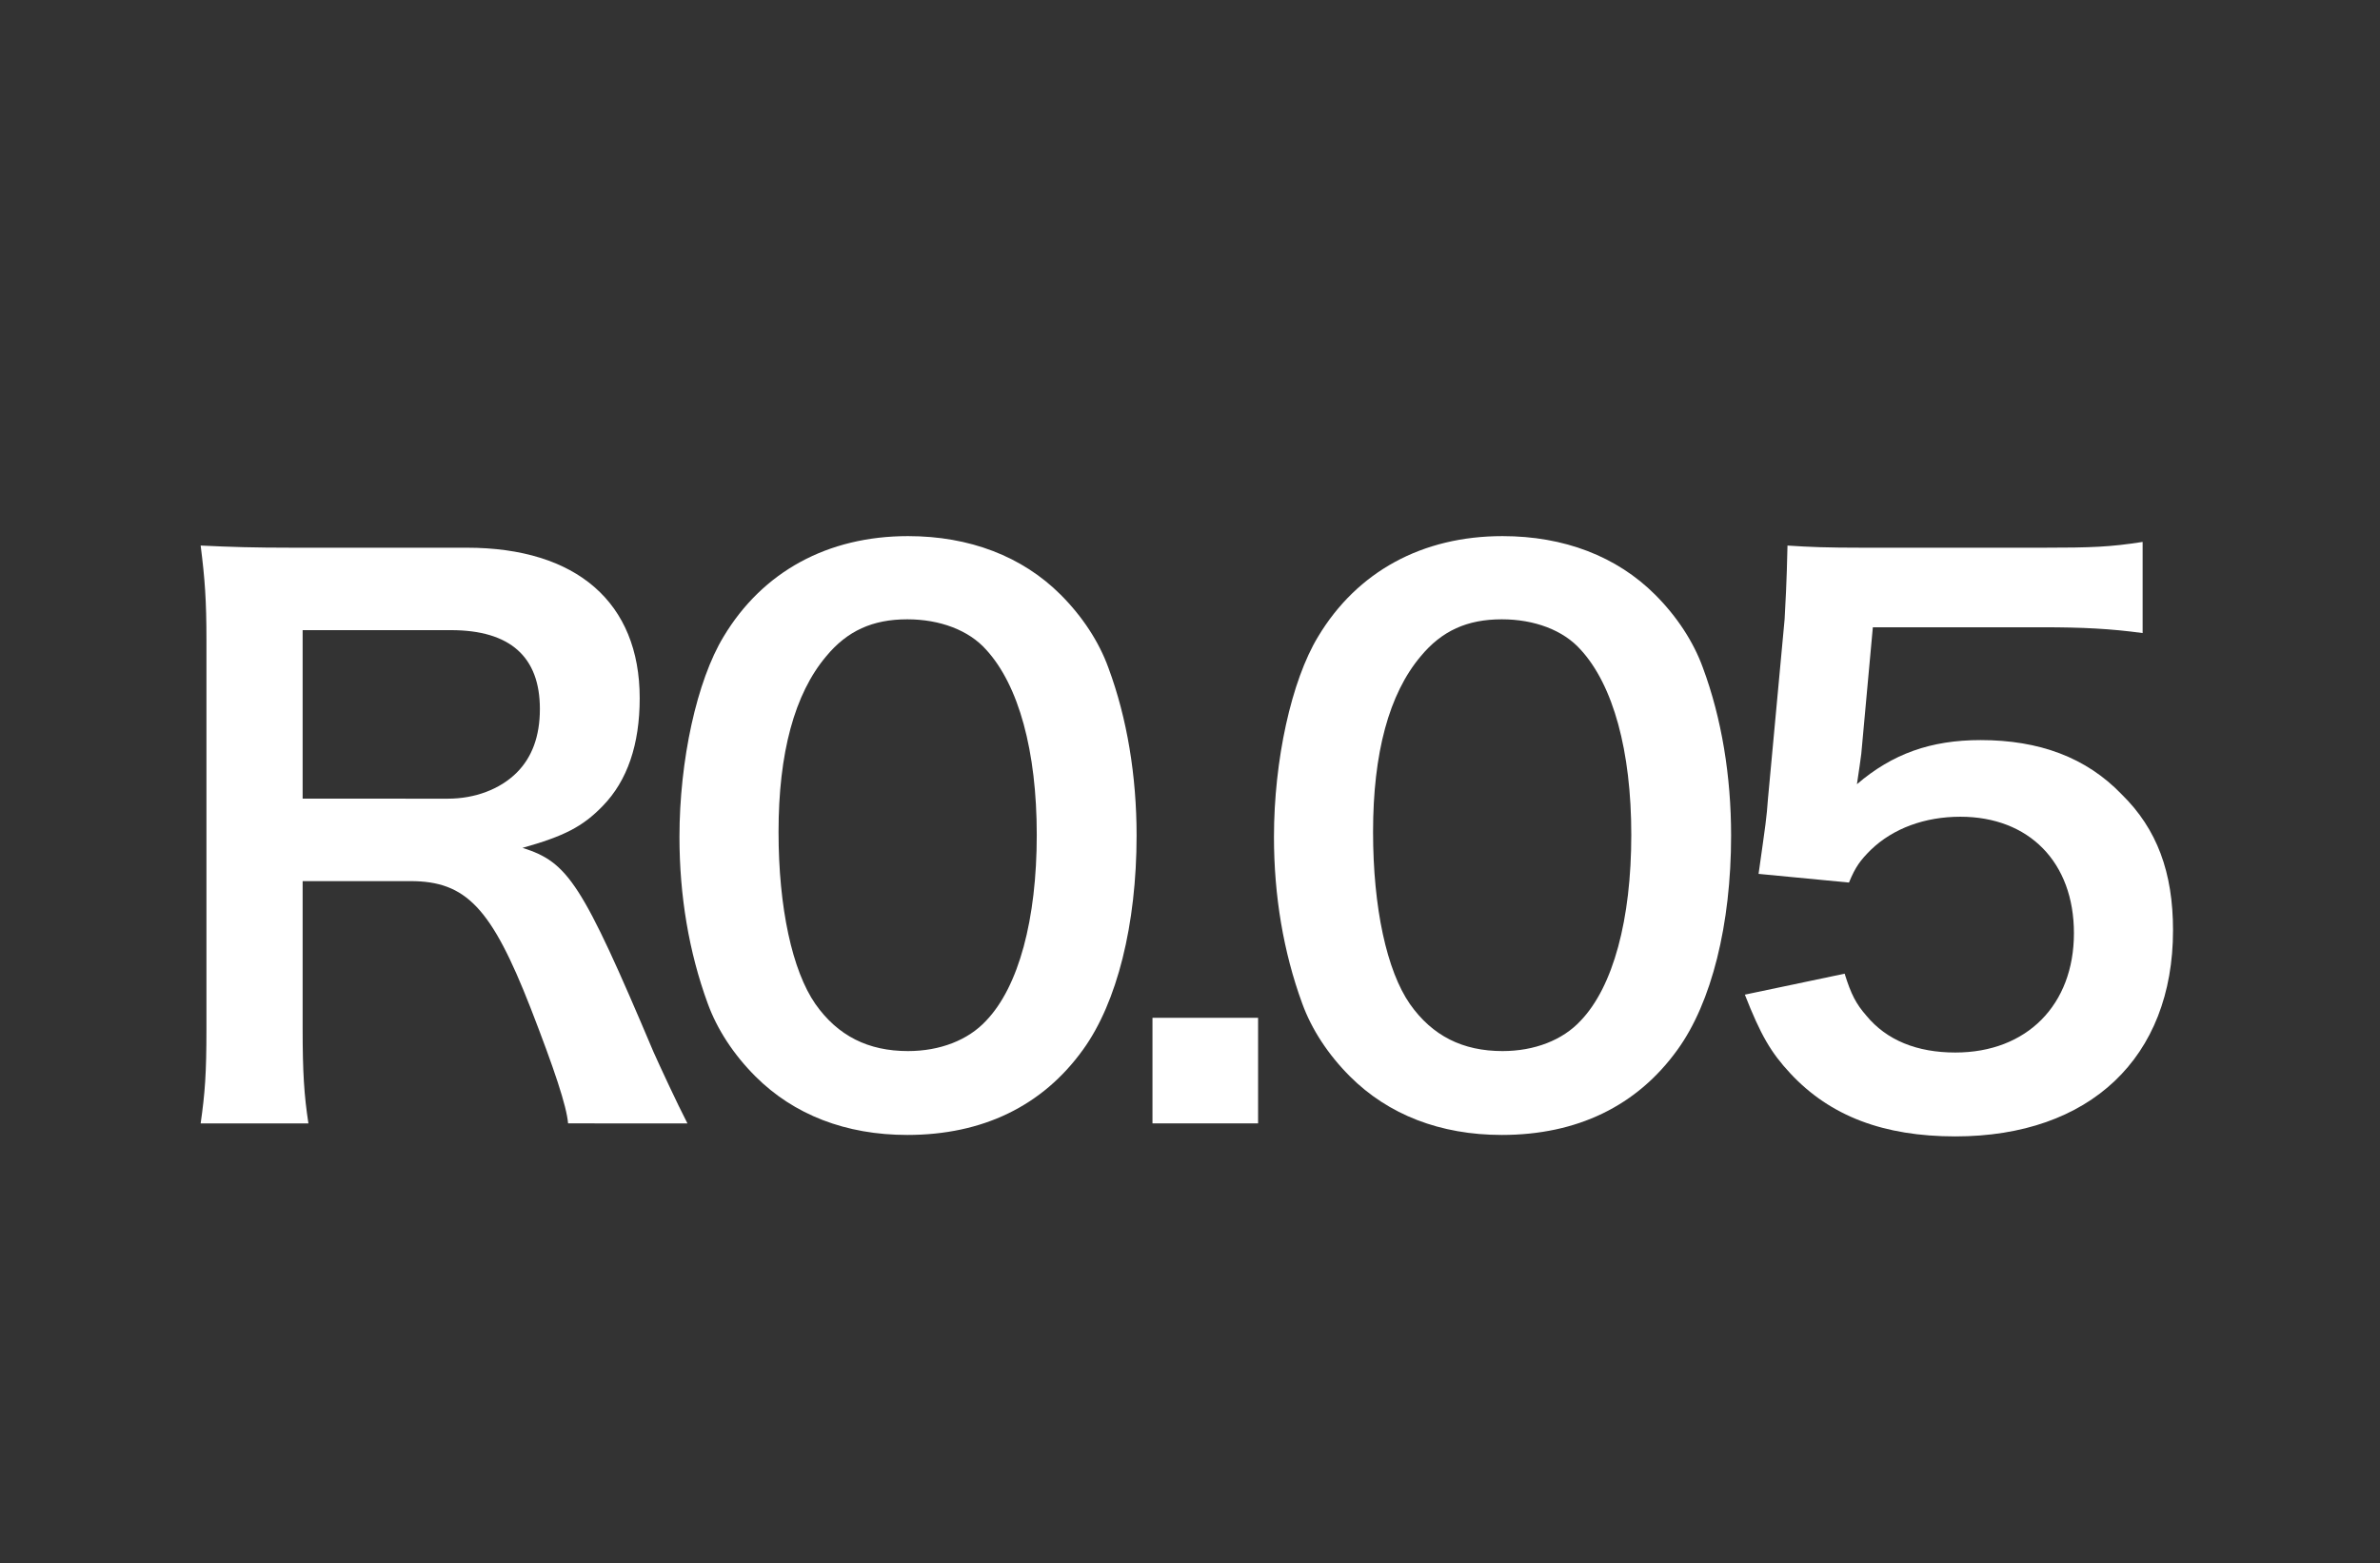
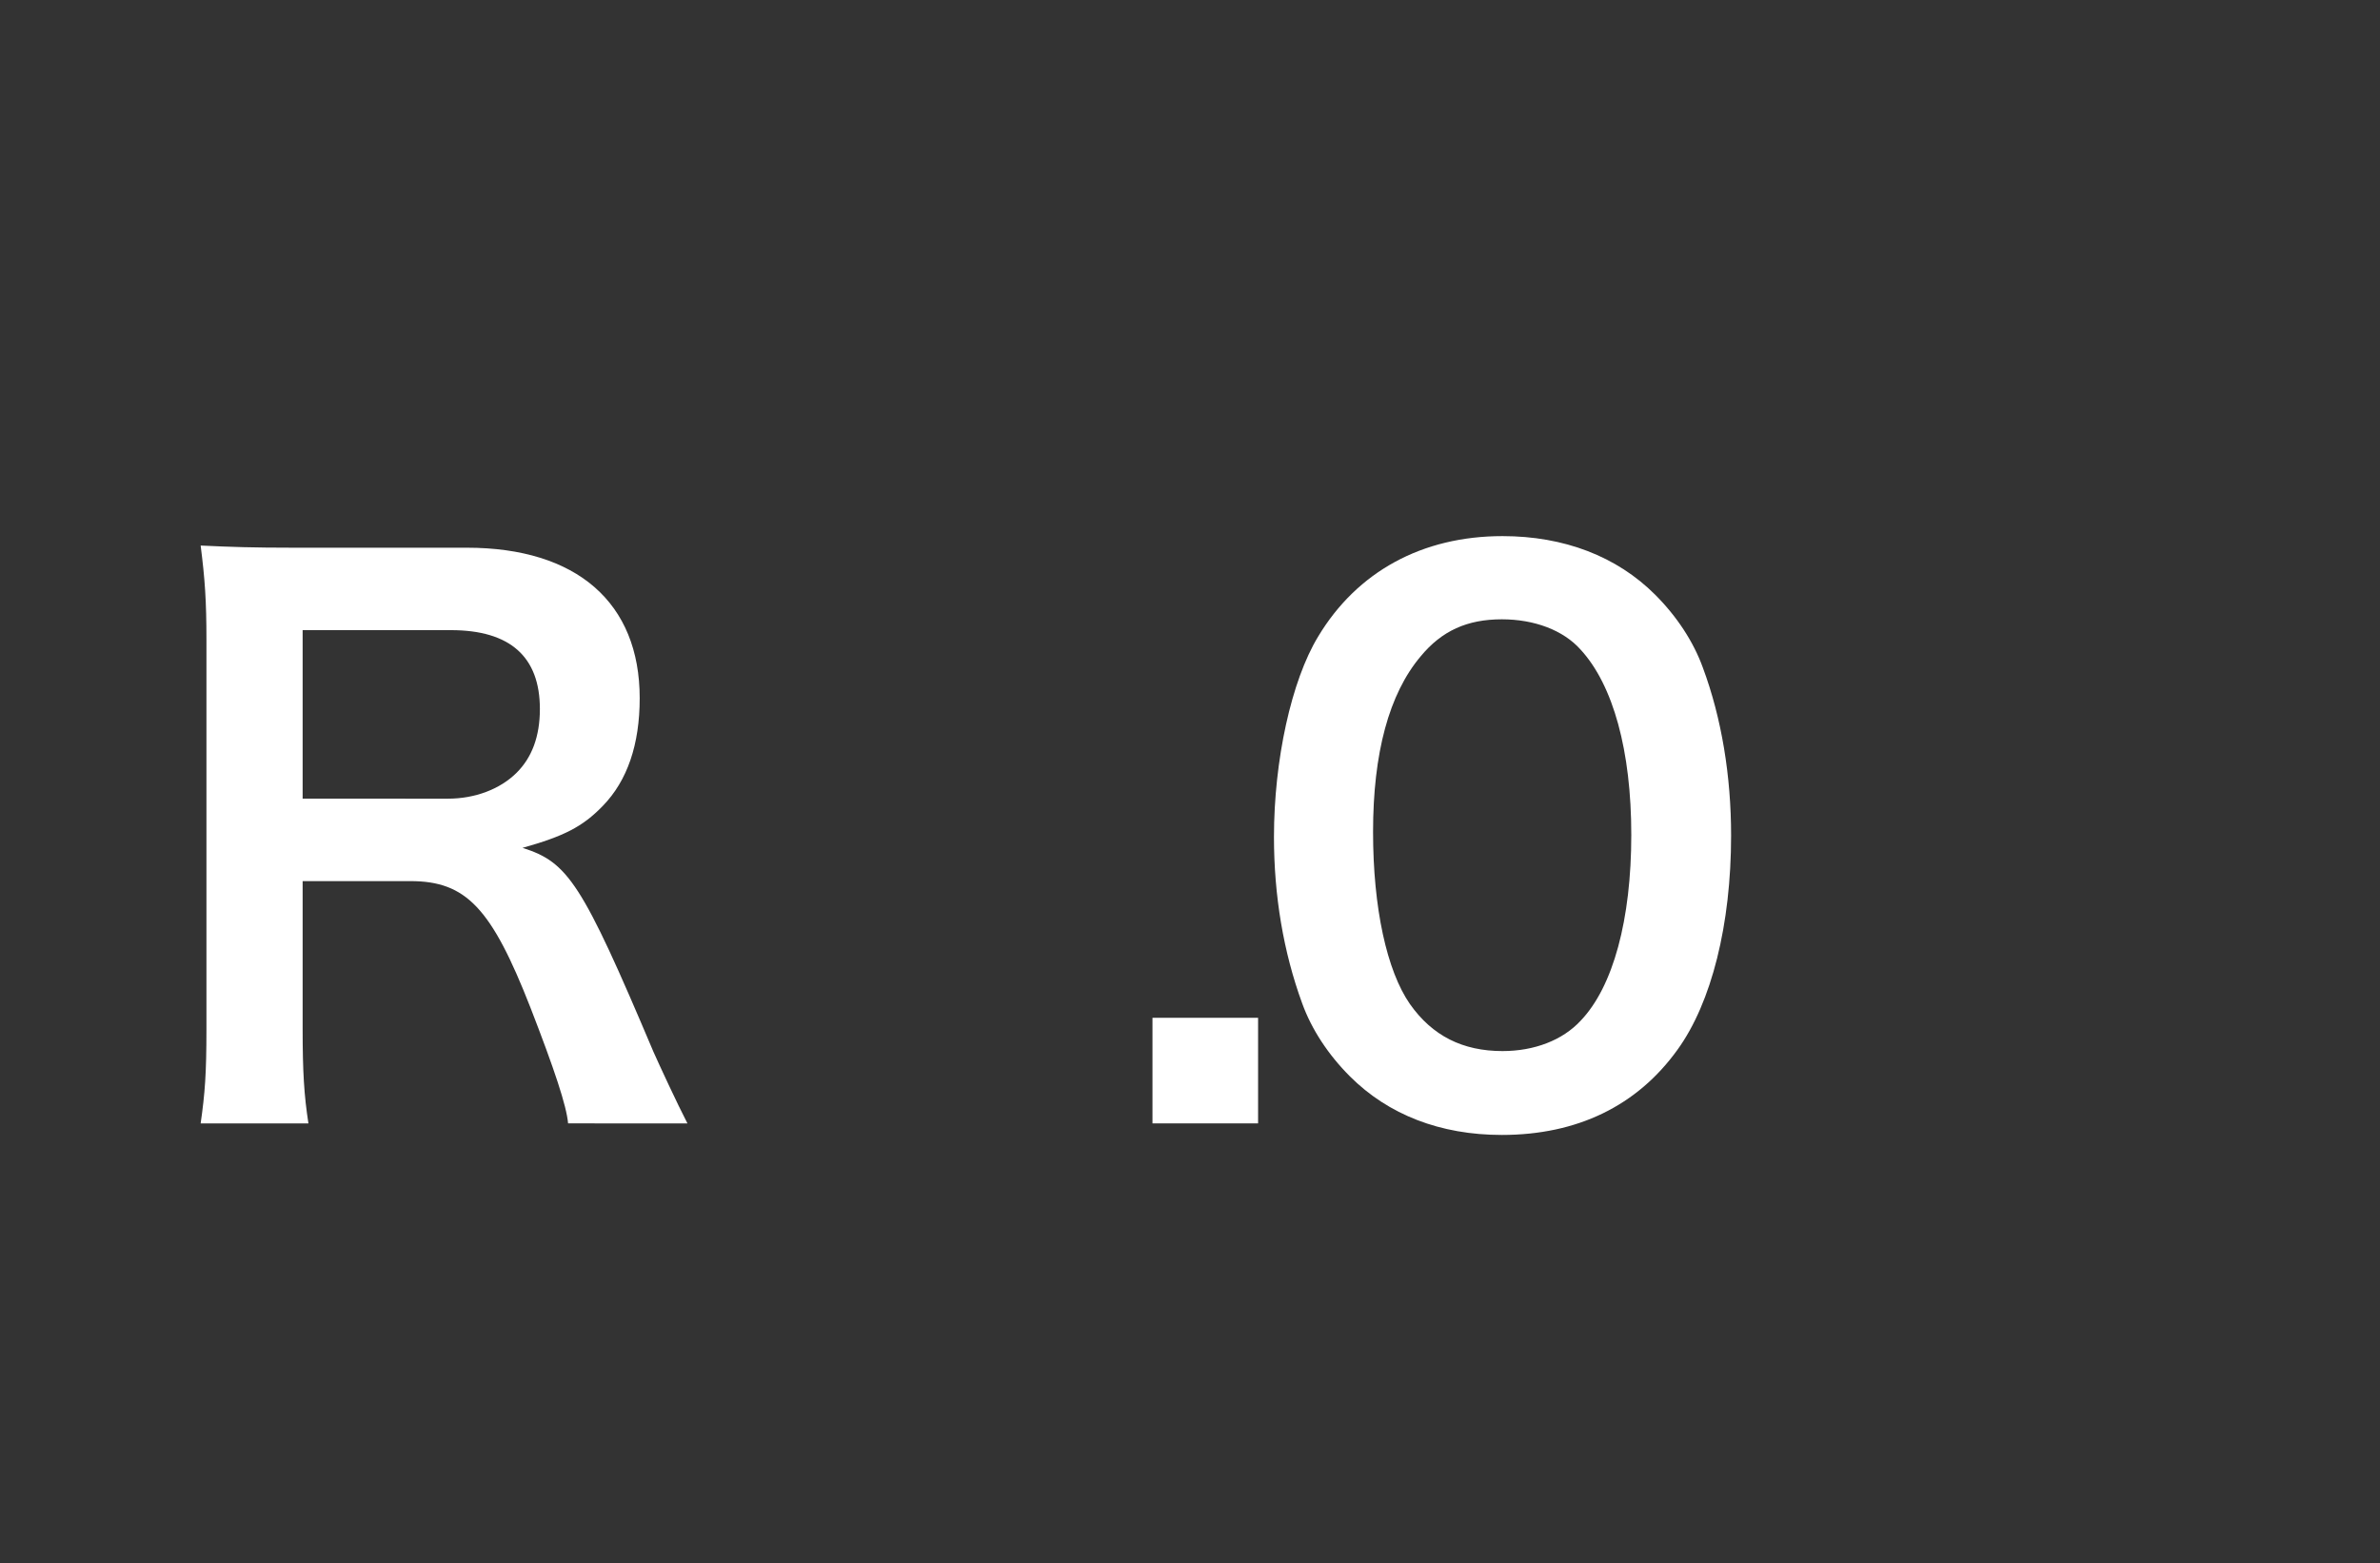
<svg xmlns="http://www.w3.org/2000/svg" version="1.1" id="レイヤー_1" x="0px" y="0px" width="306.023px" height="201.029px" viewBox="0 0 306.023 201.029" enable-background="new 0 0 306.023 201.029" xml:space="preserve">
  <rect x="0" y="0" width="306.023" height="201.029" fill="#333333" stroke="none" />
  <rect x="0" y="0" fill="none" width="306.023" height="201.029" />
  <g>
    <g>
      <path fill="#FFFFFF" d="M73.045,144.463c-0.187-2.231-1.768-6.976-4.836-14.881c-5.022-12.834-8.277-16.274-15.438-16.274H38.913    v18.973c0,5.58,0.186,8.557,0.744,12.184H25.8c0.558-3.905,0.744-6.417,0.744-12.091V82.245c0-4.929-0.187-7.719-0.744-12.09    c3.906,0.186,6.79,0.278,11.904,0.278h22.32c14.137,0,22.229,7.067,22.229,19.345c0,5.952-1.581,10.603-4.743,13.856    c-2.604,2.697-5.022,3.906-10.323,5.396c5.859,1.859,7.626,4.464,16.833,26.227c0.744,1.675,3.069,6.695,4.371,9.207    L73.045,144.463L73.045,144.463z M57.607,102.706c3.441,0,6.696-1.209,8.835-3.349c1.953-1.953,2.977-4.65,2.977-8.185    c0-6.695-3.813-10.138-11.439-10.138H38.913v21.67L57.607,102.706L57.607,102.706z" />
-       <path fill="#FFFFFF" d="M97.131,138.418c-2.79-2.79-4.929-6.046-6.138-9.394c-2.418-6.604-3.627-13.857-3.627-21.392    c0-9.857,2.231-20.089,5.673-25.762c5.021-8.37,13.393-12.928,23.716-12.928c7.905,0,14.694,2.604,19.624,7.533    c2.79,2.791,4.929,6.046,6.138,9.394c2.418,6.511,3.627,13.95,3.627,21.577c0,11.438-2.511,21.483-6.882,27.528    c-5.208,7.254-12.927,10.975-22.6,10.975C108.756,145.952,102.06,143.347,97.131,138.418z M126.798,131.257    c4.186-4.371,6.51-13.021,6.51-23.901c0-10.788-2.325-19.251-6.51-23.81c-2.232-2.511-5.952-3.905-10.137-3.905    c-4.465,0-7.72,1.487-10.416,4.742c-4.093,4.838-6.139,12.464-6.139,22.601c0,9.766,1.768,17.855,4.743,22.135    c2.883,4.092,6.789,6.045,11.904,6.045C120.846,135.163,124.474,133.768,126.798,131.257z" />
      <path fill="#FFFFFF" d="M148.187,144.463v-13.578h13.579v13.578H148.187z" />
      <path fill="#FFFFFF" d="M173.575,138.418c-2.79-2.79-4.931-6.046-6.14-9.394c-2.418-6.604-3.627-13.857-3.627-21.392    c0-9.857,2.232-20.089,5.674-25.762c5.021-8.37,13.394-12.928,23.715-12.928c7.906,0,14.695,2.604,19.624,7.533    c2.79,2.791,4.93,6.046,6.139,9.394c2.418,6.511,3.627,13.95,3.627,21.577c0,11.438-2.511,21.483-6.882,27.528    c-5.208,7.254-12.928,10.975-22.601,10.975C185.2,145.952,178.504,143.347,173.575,138.418z M203.243,131.257    c4.186-4.371,6.51-13.021,6.51-23.901c0-10.788-2.324-19.251-6.51-23.81c-2.232-2.511-5.952-3.905-10.139-3.905    c-4.464,0-7.719,1.487-10.416,4.742c-4.093,4.838-6.138,12.464-6.138,22.601c0,9.766,1.767,17.855,4.742,22.135    c2.883,4.092,6.789,6.045,11.903,6.045C197.291,135.163,200.917,133.768,203.243,131.257z" />
-       <path fill="#FFFFFF" d="M237.186,125.211c0.838,2.697,1.488,3.906,2.79,5.396c2.604,3.162,6.511,4.743,11.439,4.743    c9.207,0,15.253-6.14,15.253-15.347c0-9.113-5.768-14.974-14.603-14.974c-4.558,0-8.648,1.488-11.532,4.278    c-1.302,1.303-1.953,2.14-2.789,4.186l-11.625-1.116c0.93-6.604,1.021-7.067,1.209-9.672l2.139-23.064    c0.093-1.675,0.279-4.836,0.371-9.485c2.791,0.186,4.93,0.278,9.858,0.278h22.879c6.417,0,8.741-0.094,12.927-0.744v11.719    c-4.092-0.559-7.719-0.744-12.834-0.744h-21.855l-1.487,16.275c-0.093,0.744-0.278,2.046-0.559,3.905    c4.559-3.905,9.486-5.673,15.903-5.673c7.533,0,13.578,2.231,18.136,6.976c4.558,4.464,6.604,10.044,6.604,17.483    c0,16.368-10.695,26.506-27.993,26.506c-9.207,0-16.089-2.604-21.204-8.091c-2.512-2.696-3.813-4.93-5.859-10.138L237.186,125.211    z" />
    </g>
  </g>
</svg>